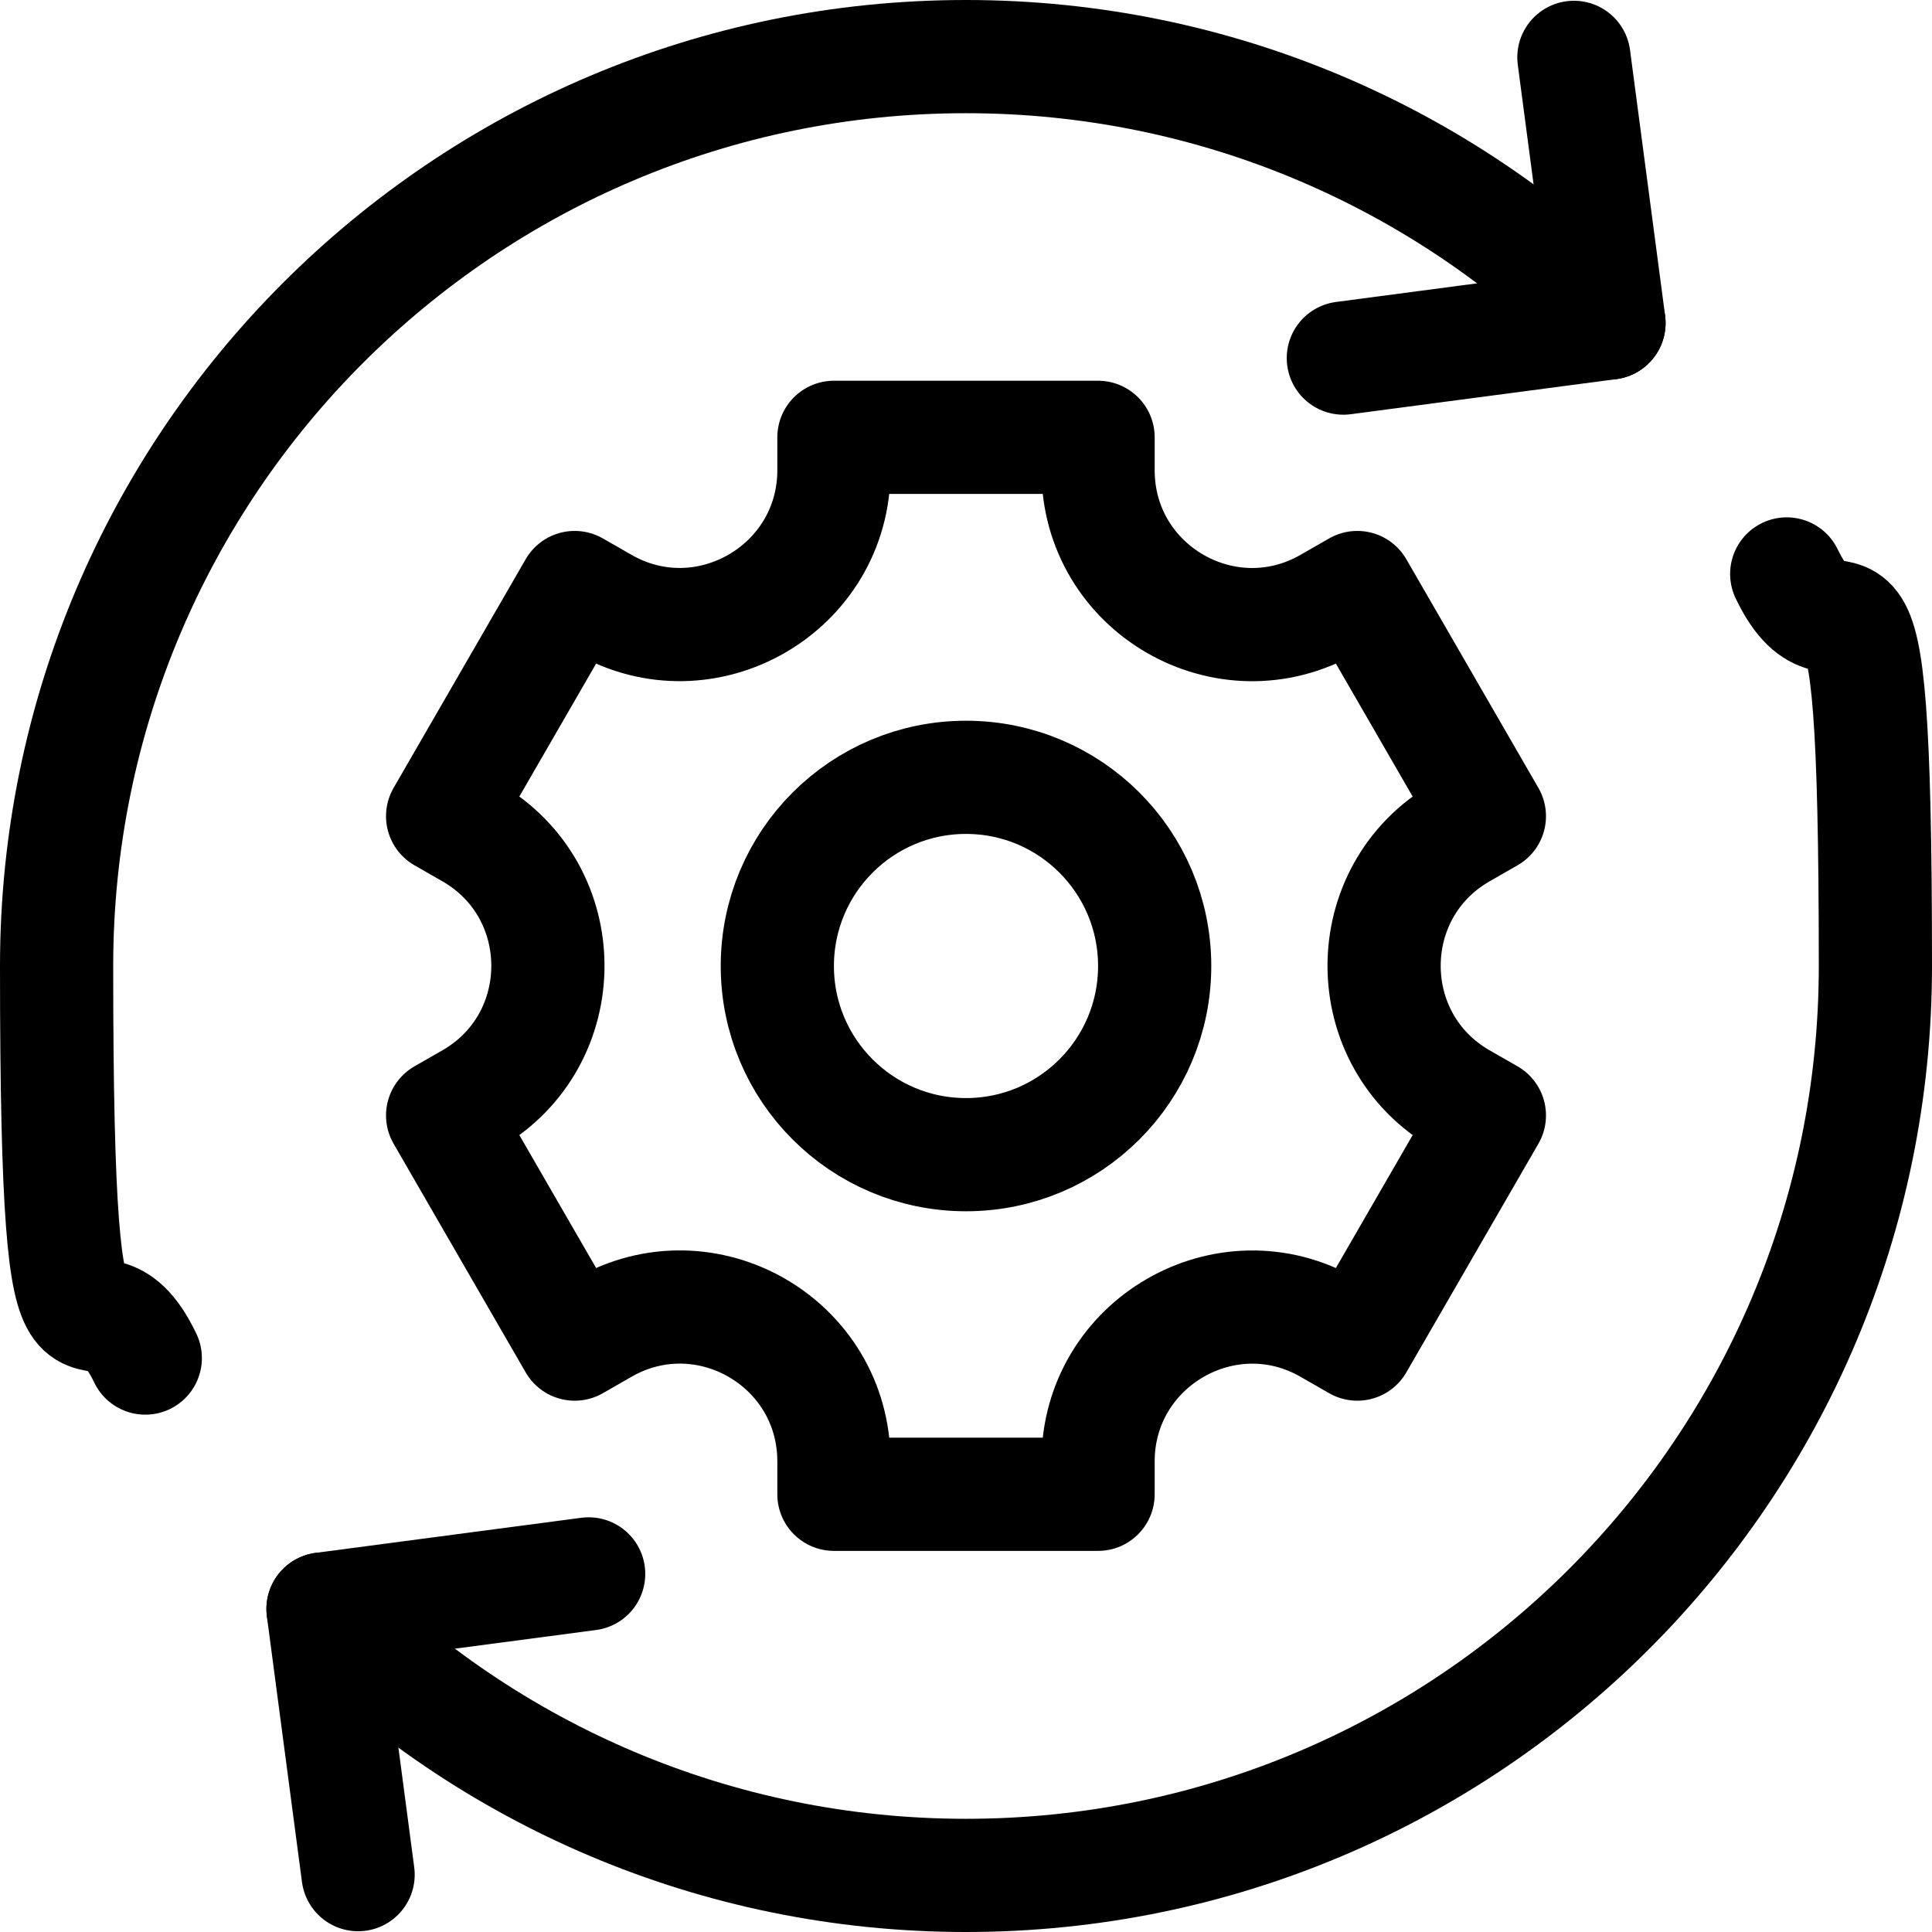
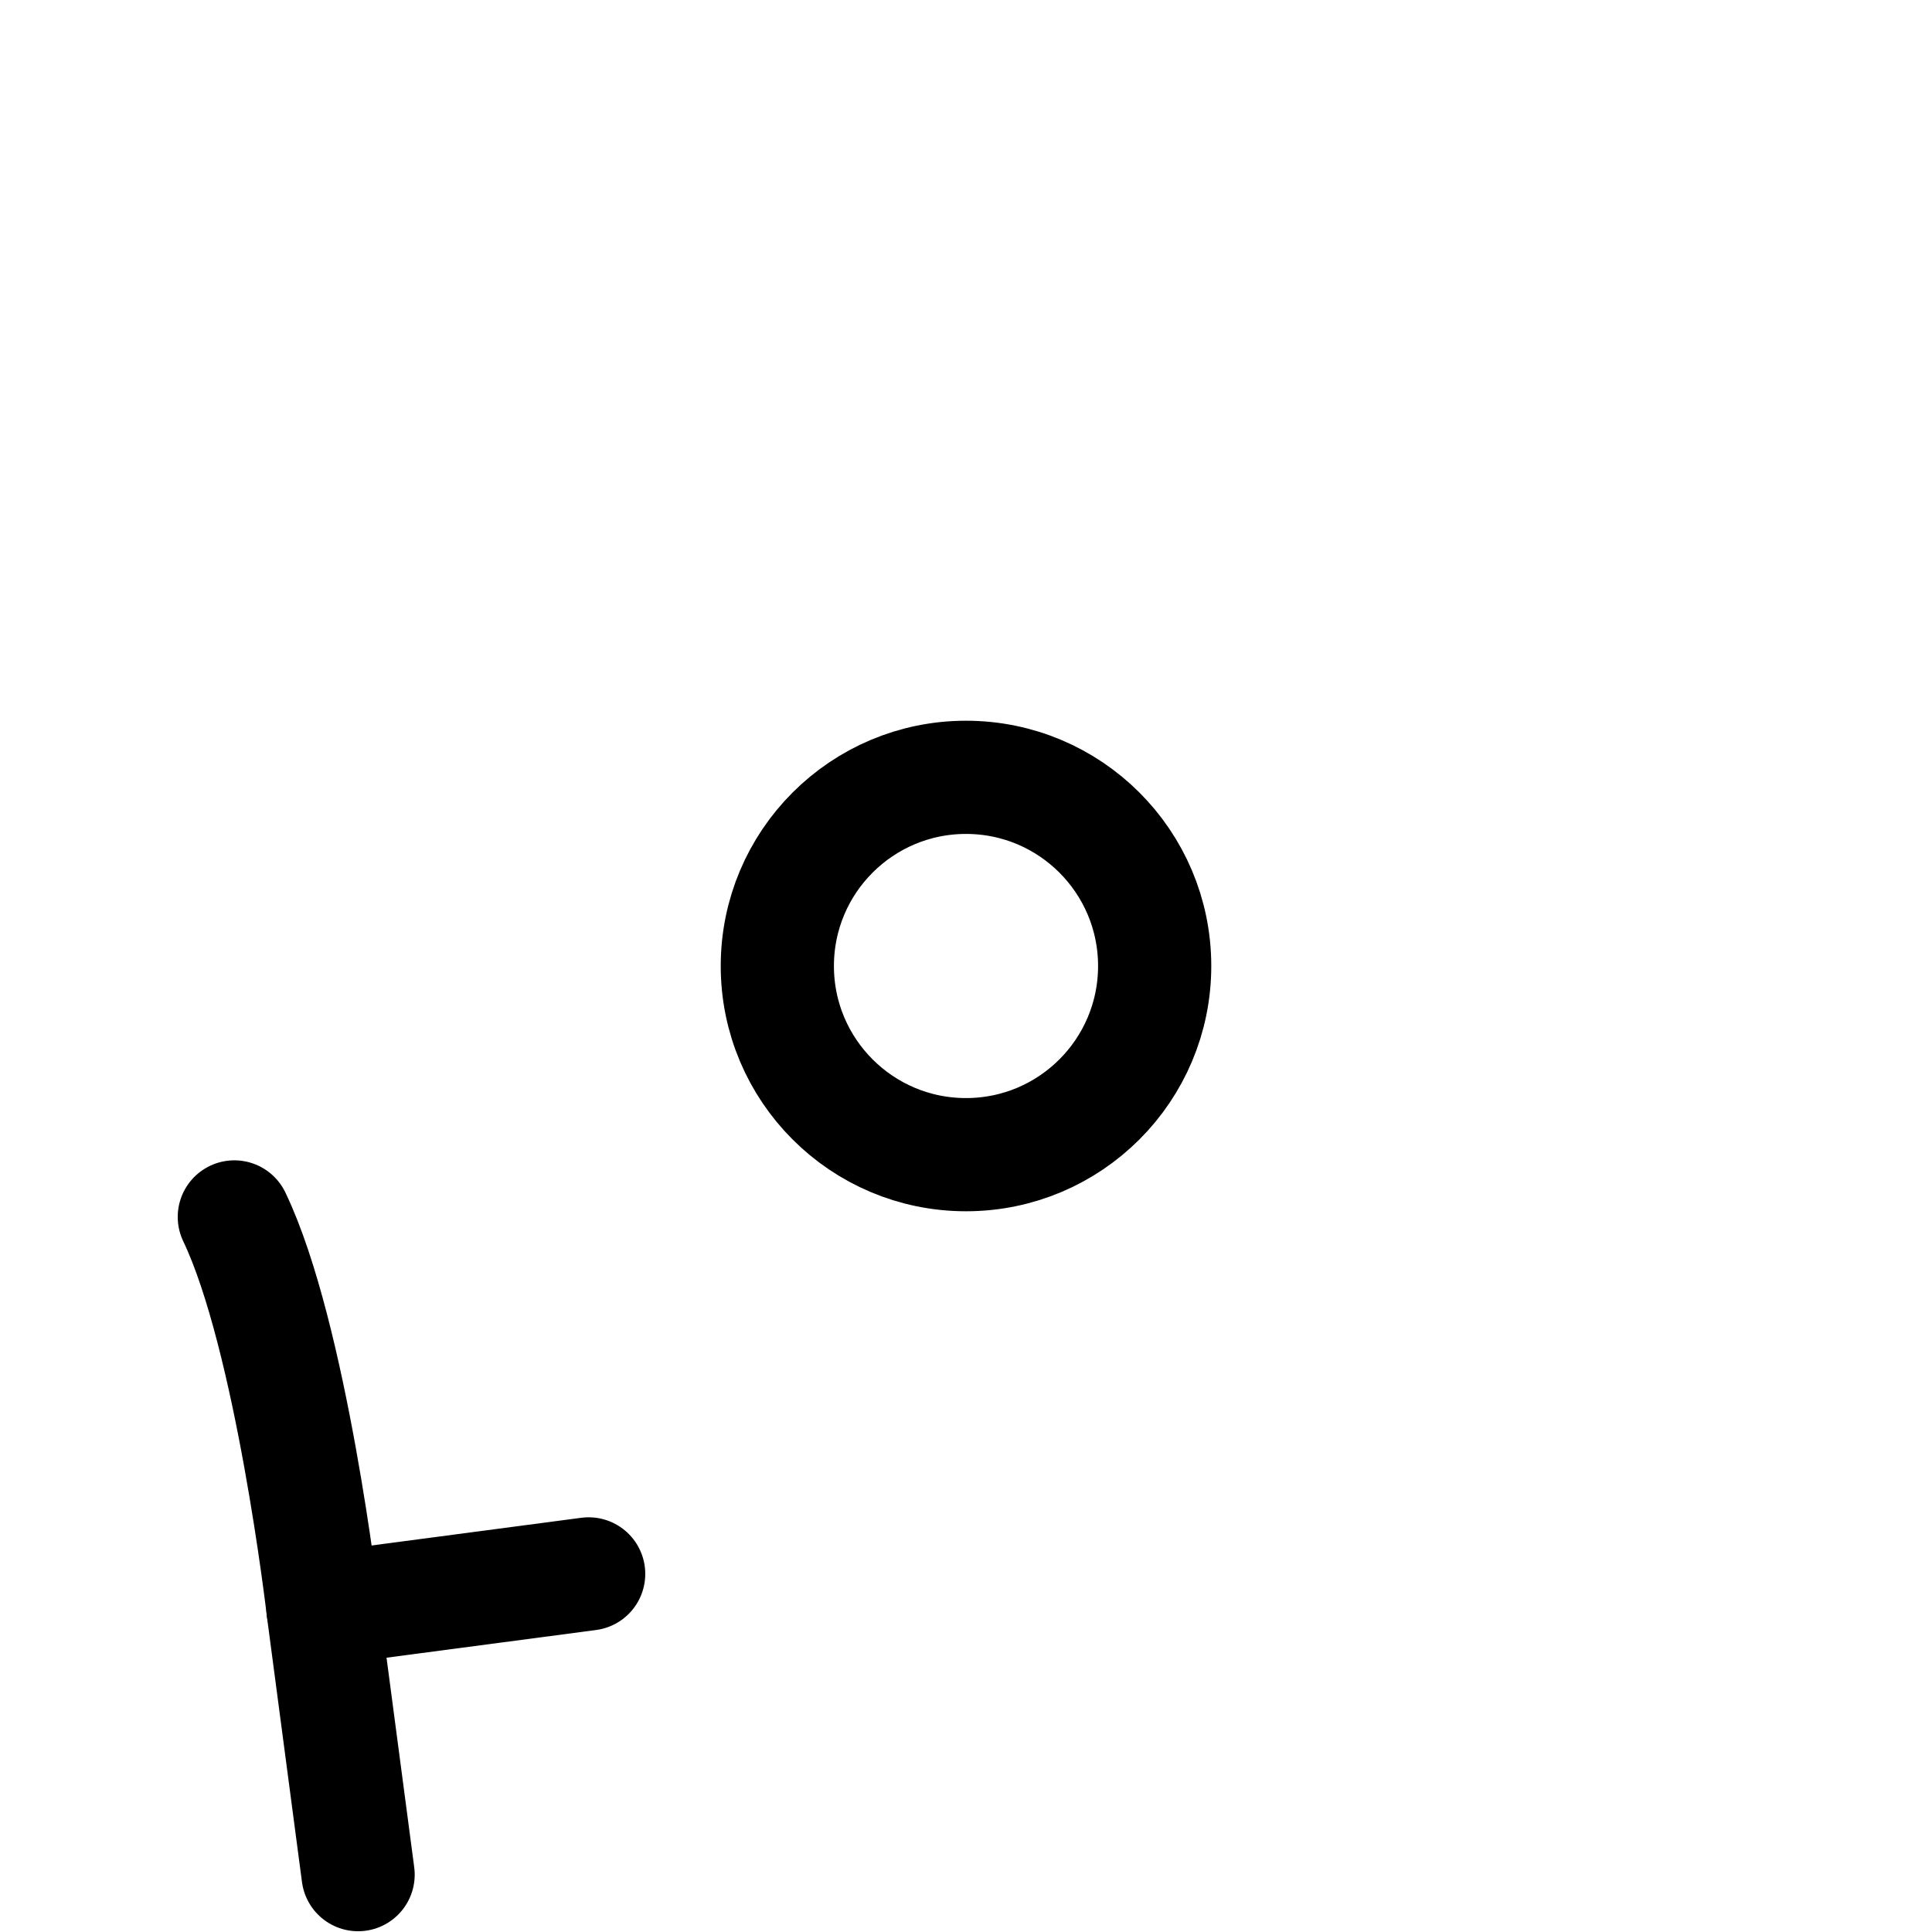
<svg xmlns="http://www.w3.org/2000/svg" id="Capa_1" version="1.1" viewBox="0 0 512 512">
  <defs>
    <style>
      .st0 {
        fill: none;
        stroke: #000;
        stroke-linecap: round;
        stroke-linejoin: round;
        stroke-width: 30px;
      }
    </style>
  </defs>
  <polyline class="st0" points="94.9 496.8 85.6 426.4 156 417.1" />
-   <polyline class="st0" points="417.1 15.2 426.4 85.6 356 94.9" />
-   <path class="st0" d="M426.4,85.6c-43.6-43.6-103.9-70.6-170.4-70.6C122.9,15,15,122.9,15,256s8.4,72.4,23.5,103.9" />
-   <path class="st0" d="M85.6,426.4c43.6,43.6,103.9,70.6,170.4,70.6,133.1,0,241-107.9,241-241s-8.4-72.4-23.5-103.9" />
-   <path class="st0" d="M394.7,216.3l-35-60.6-7.5,4.3c-27.2,15.7-61.2-3.9-61.2-35.4v-8.7h-70v8.7c0,31.4-34,51.1-61.2,35.4l-7.5-4.3-35,60.6,7.5,4.3c27.2,15.7,27.2,55,0,70.7l-7.5,4.3,35,60.6,7.5-4.3c27.2-15.7,61.2,3.9,61.2,35.4v8.7h70v-8.7c0-31.4,34-51.1,61.2-35.4l7.5,4.3,35-60.6-7.5-4.3c-27.2-15.7-27.2-55,0-70.7l7.5-4.3h0Z" />
+   <path class="st0" d="M85.6,426.4s-8.4-72.4-23.5-103.9" />
  <circle class="st0" cx="256" cy="256" r="50" />
</svg>